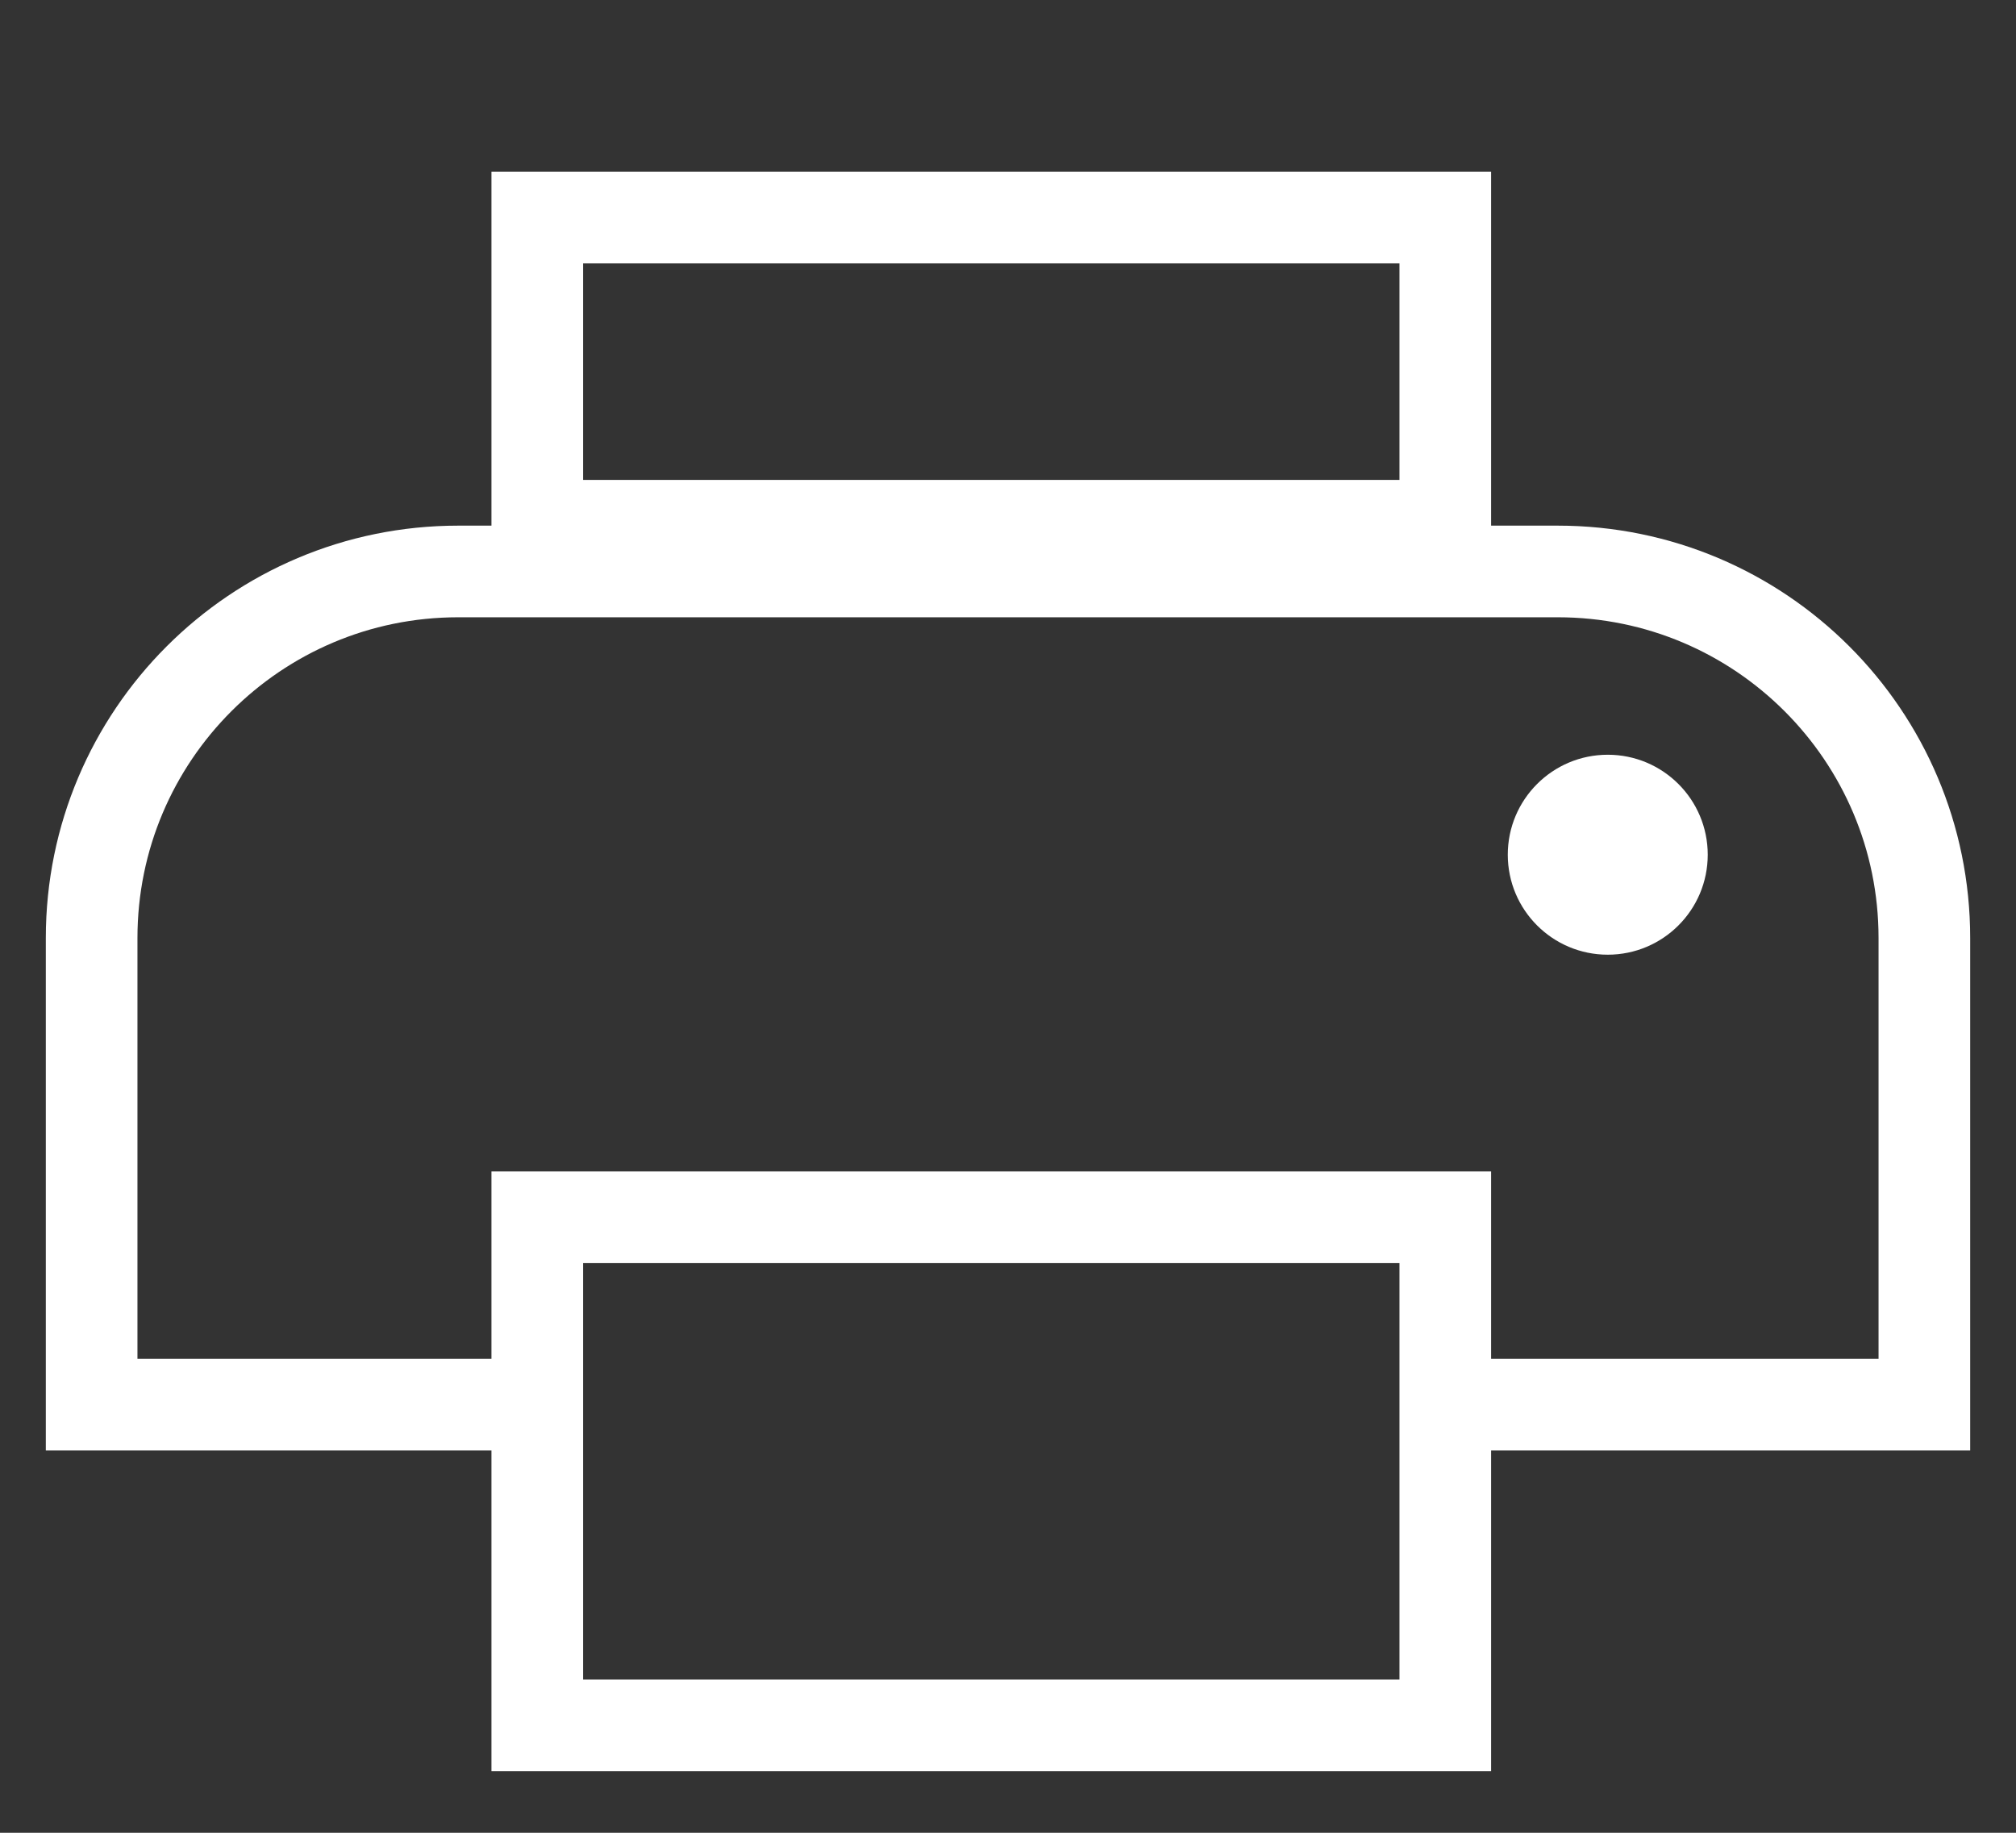
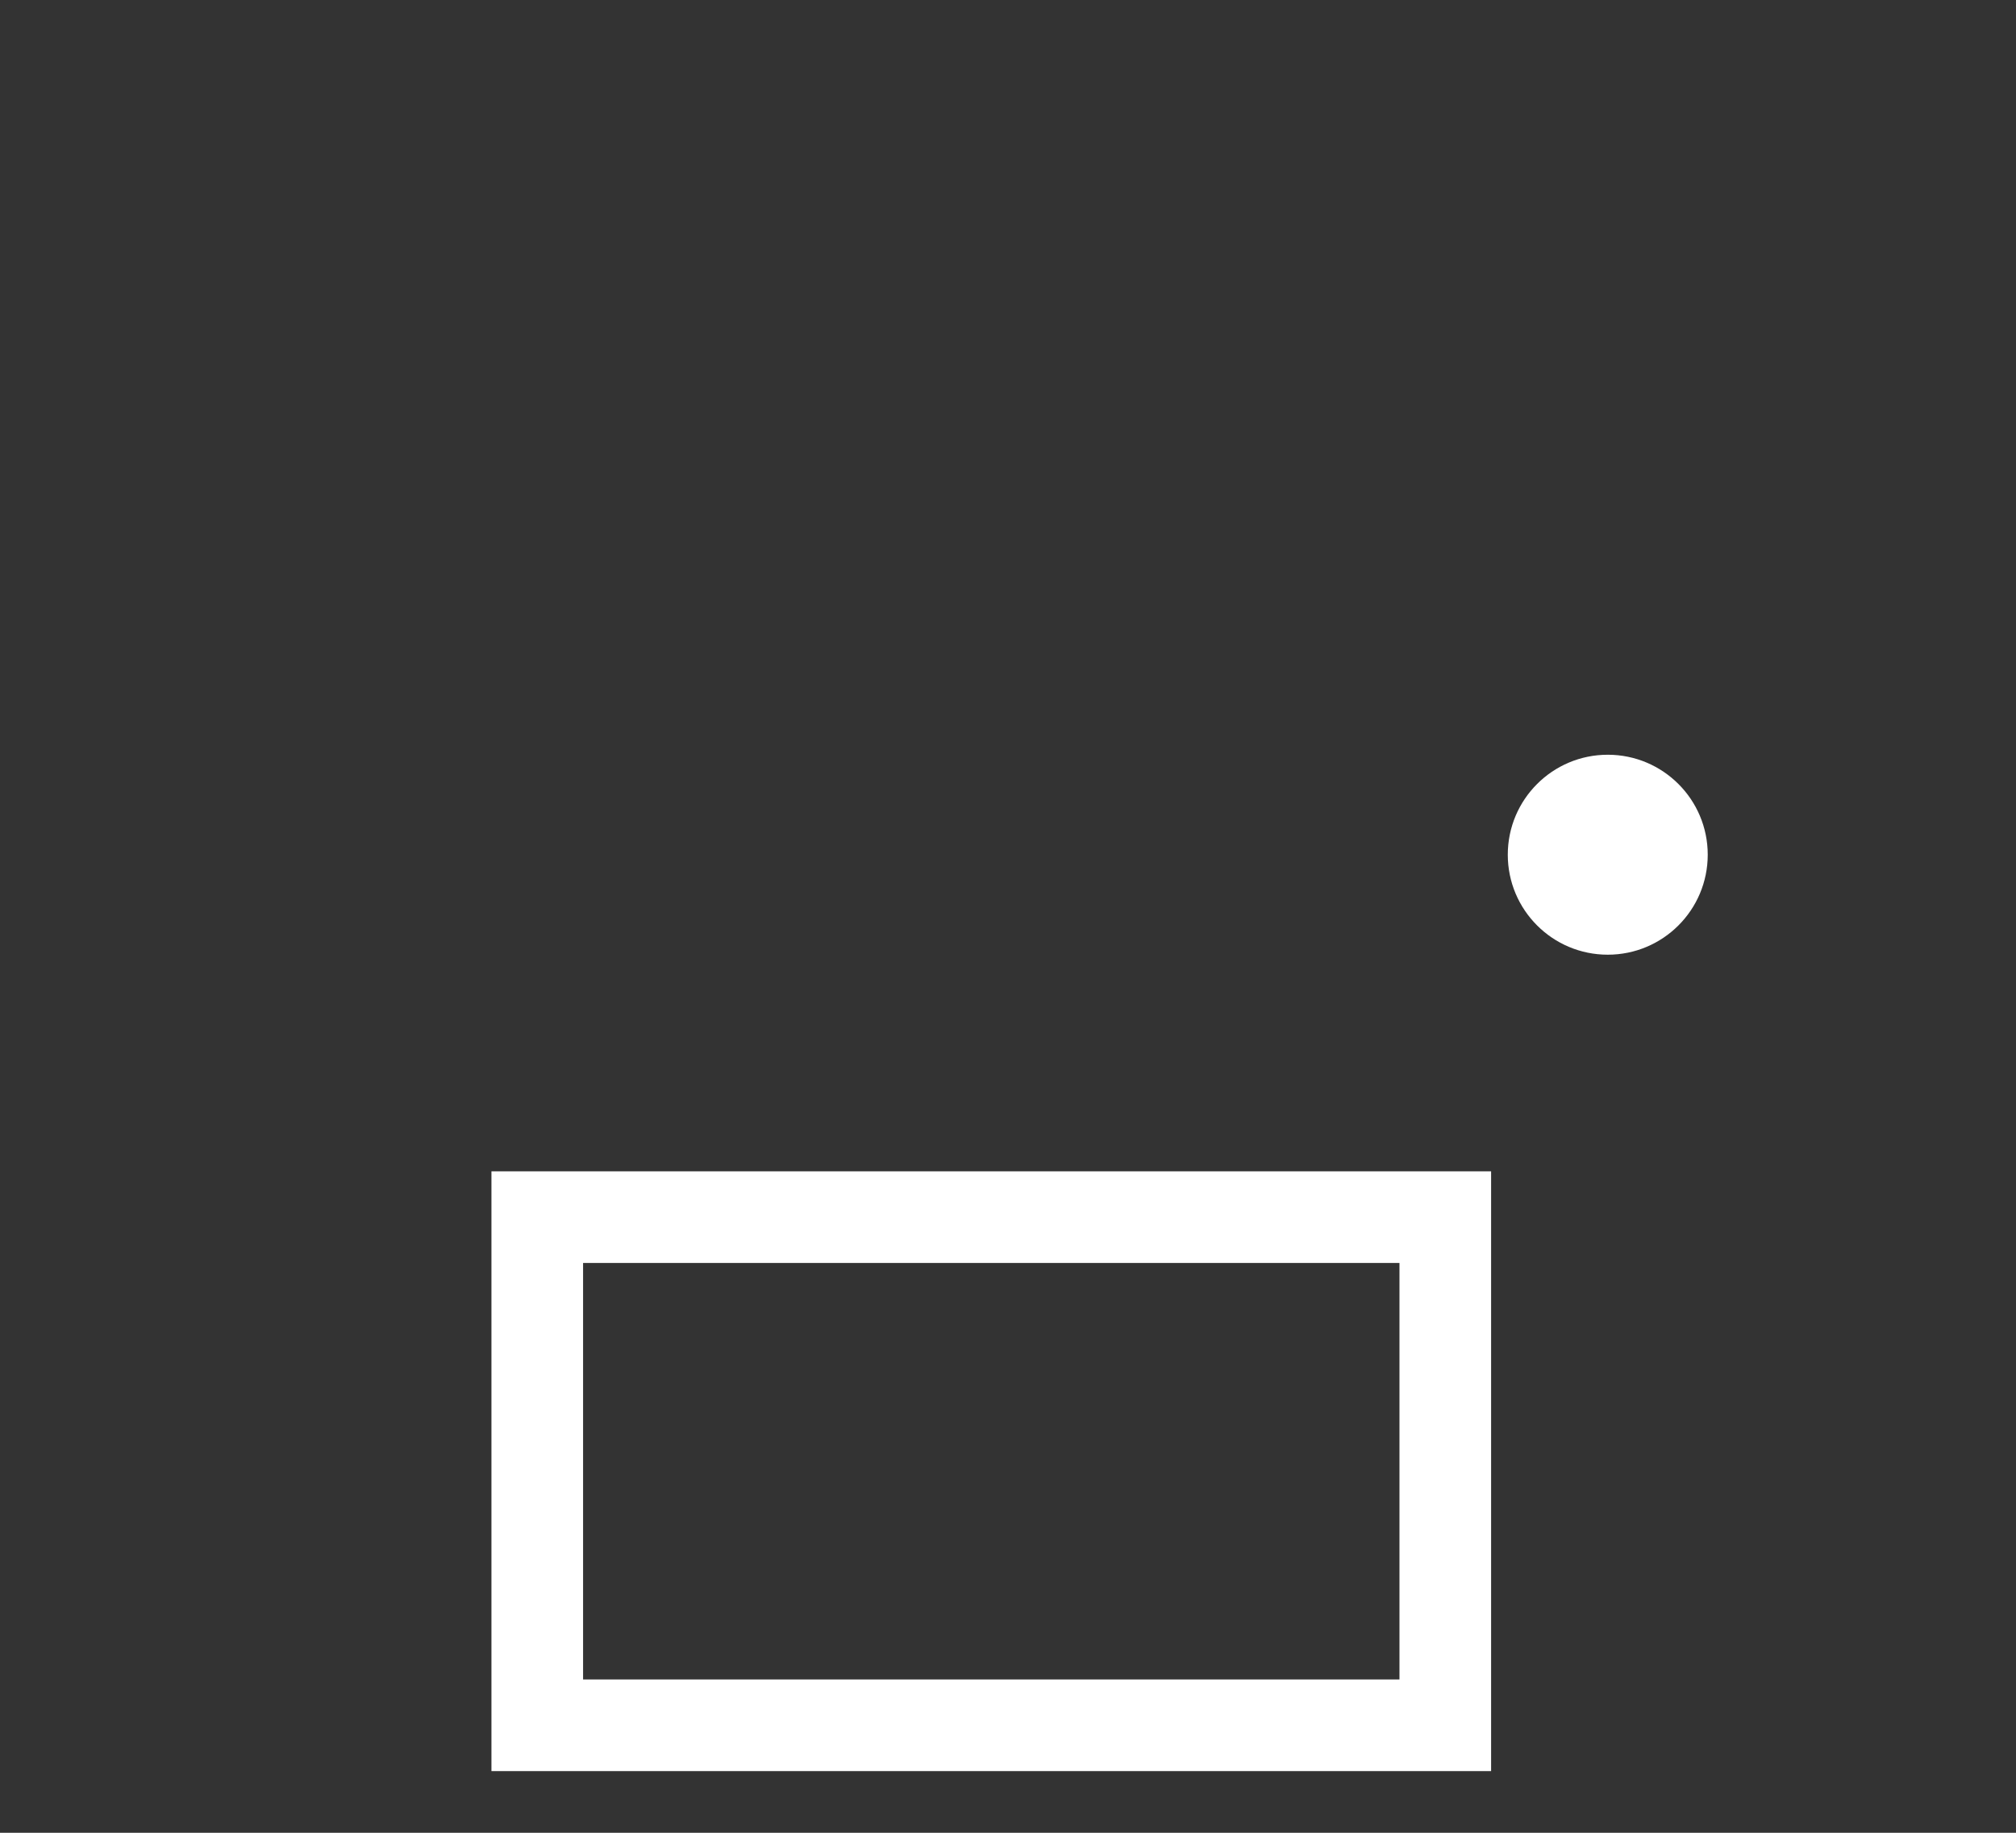
<svg xmlns="http://www.w3.org/2000/svg" width="22" height="20" viewBox="0 0 22 20" fill="none">
  <rect x="0" y="0" width="22" height="20" fill="#333333" stroke="none" />
-   <path d="M5.812 15.327H1V10.236C1 8.027 2.791 6.236 5 6.236H17C19.209 6.236 21 8.027 21 10.236V15.327H15.839" stroke="white" />
  <rect x="5.863" y="13.282" width="9.909" height="5.545" stroke="white" />
-   <rect x="5.863" y="2.373" width="9.909" height="3.364" stroke="white" />
  <circle cx="17.545" cy="9.327" r="1.091" fill="white" />
</svg>